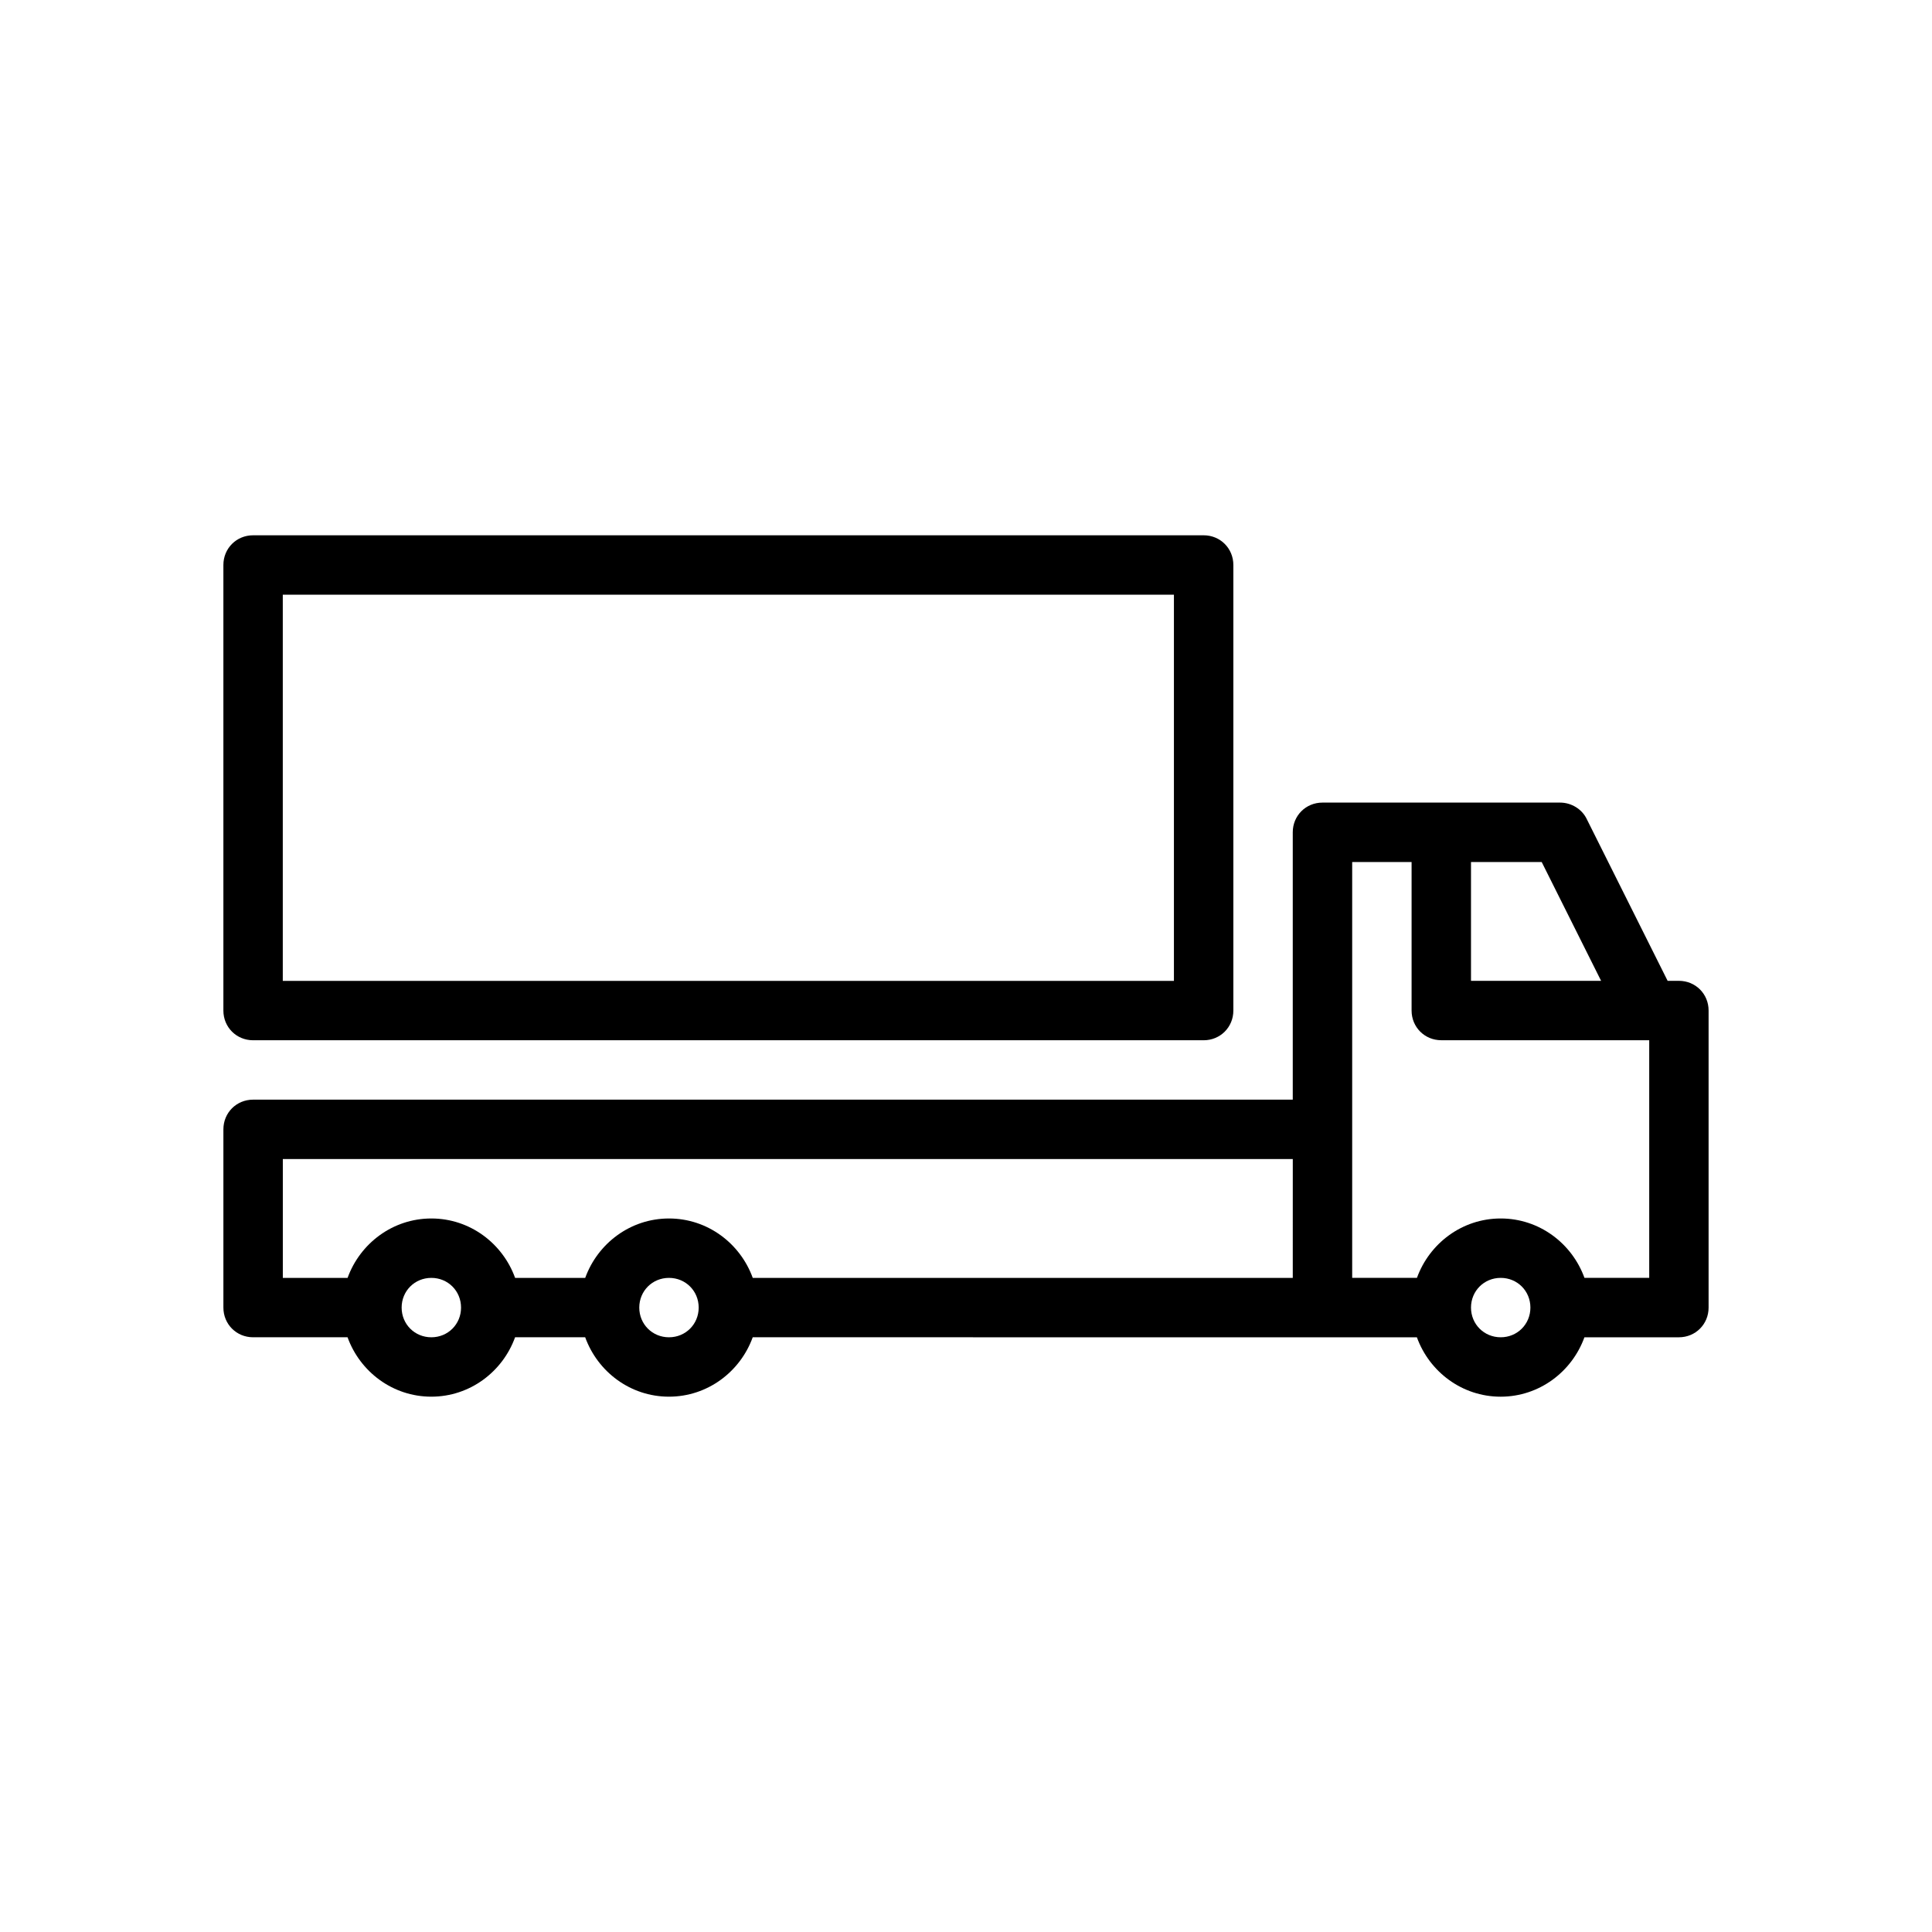
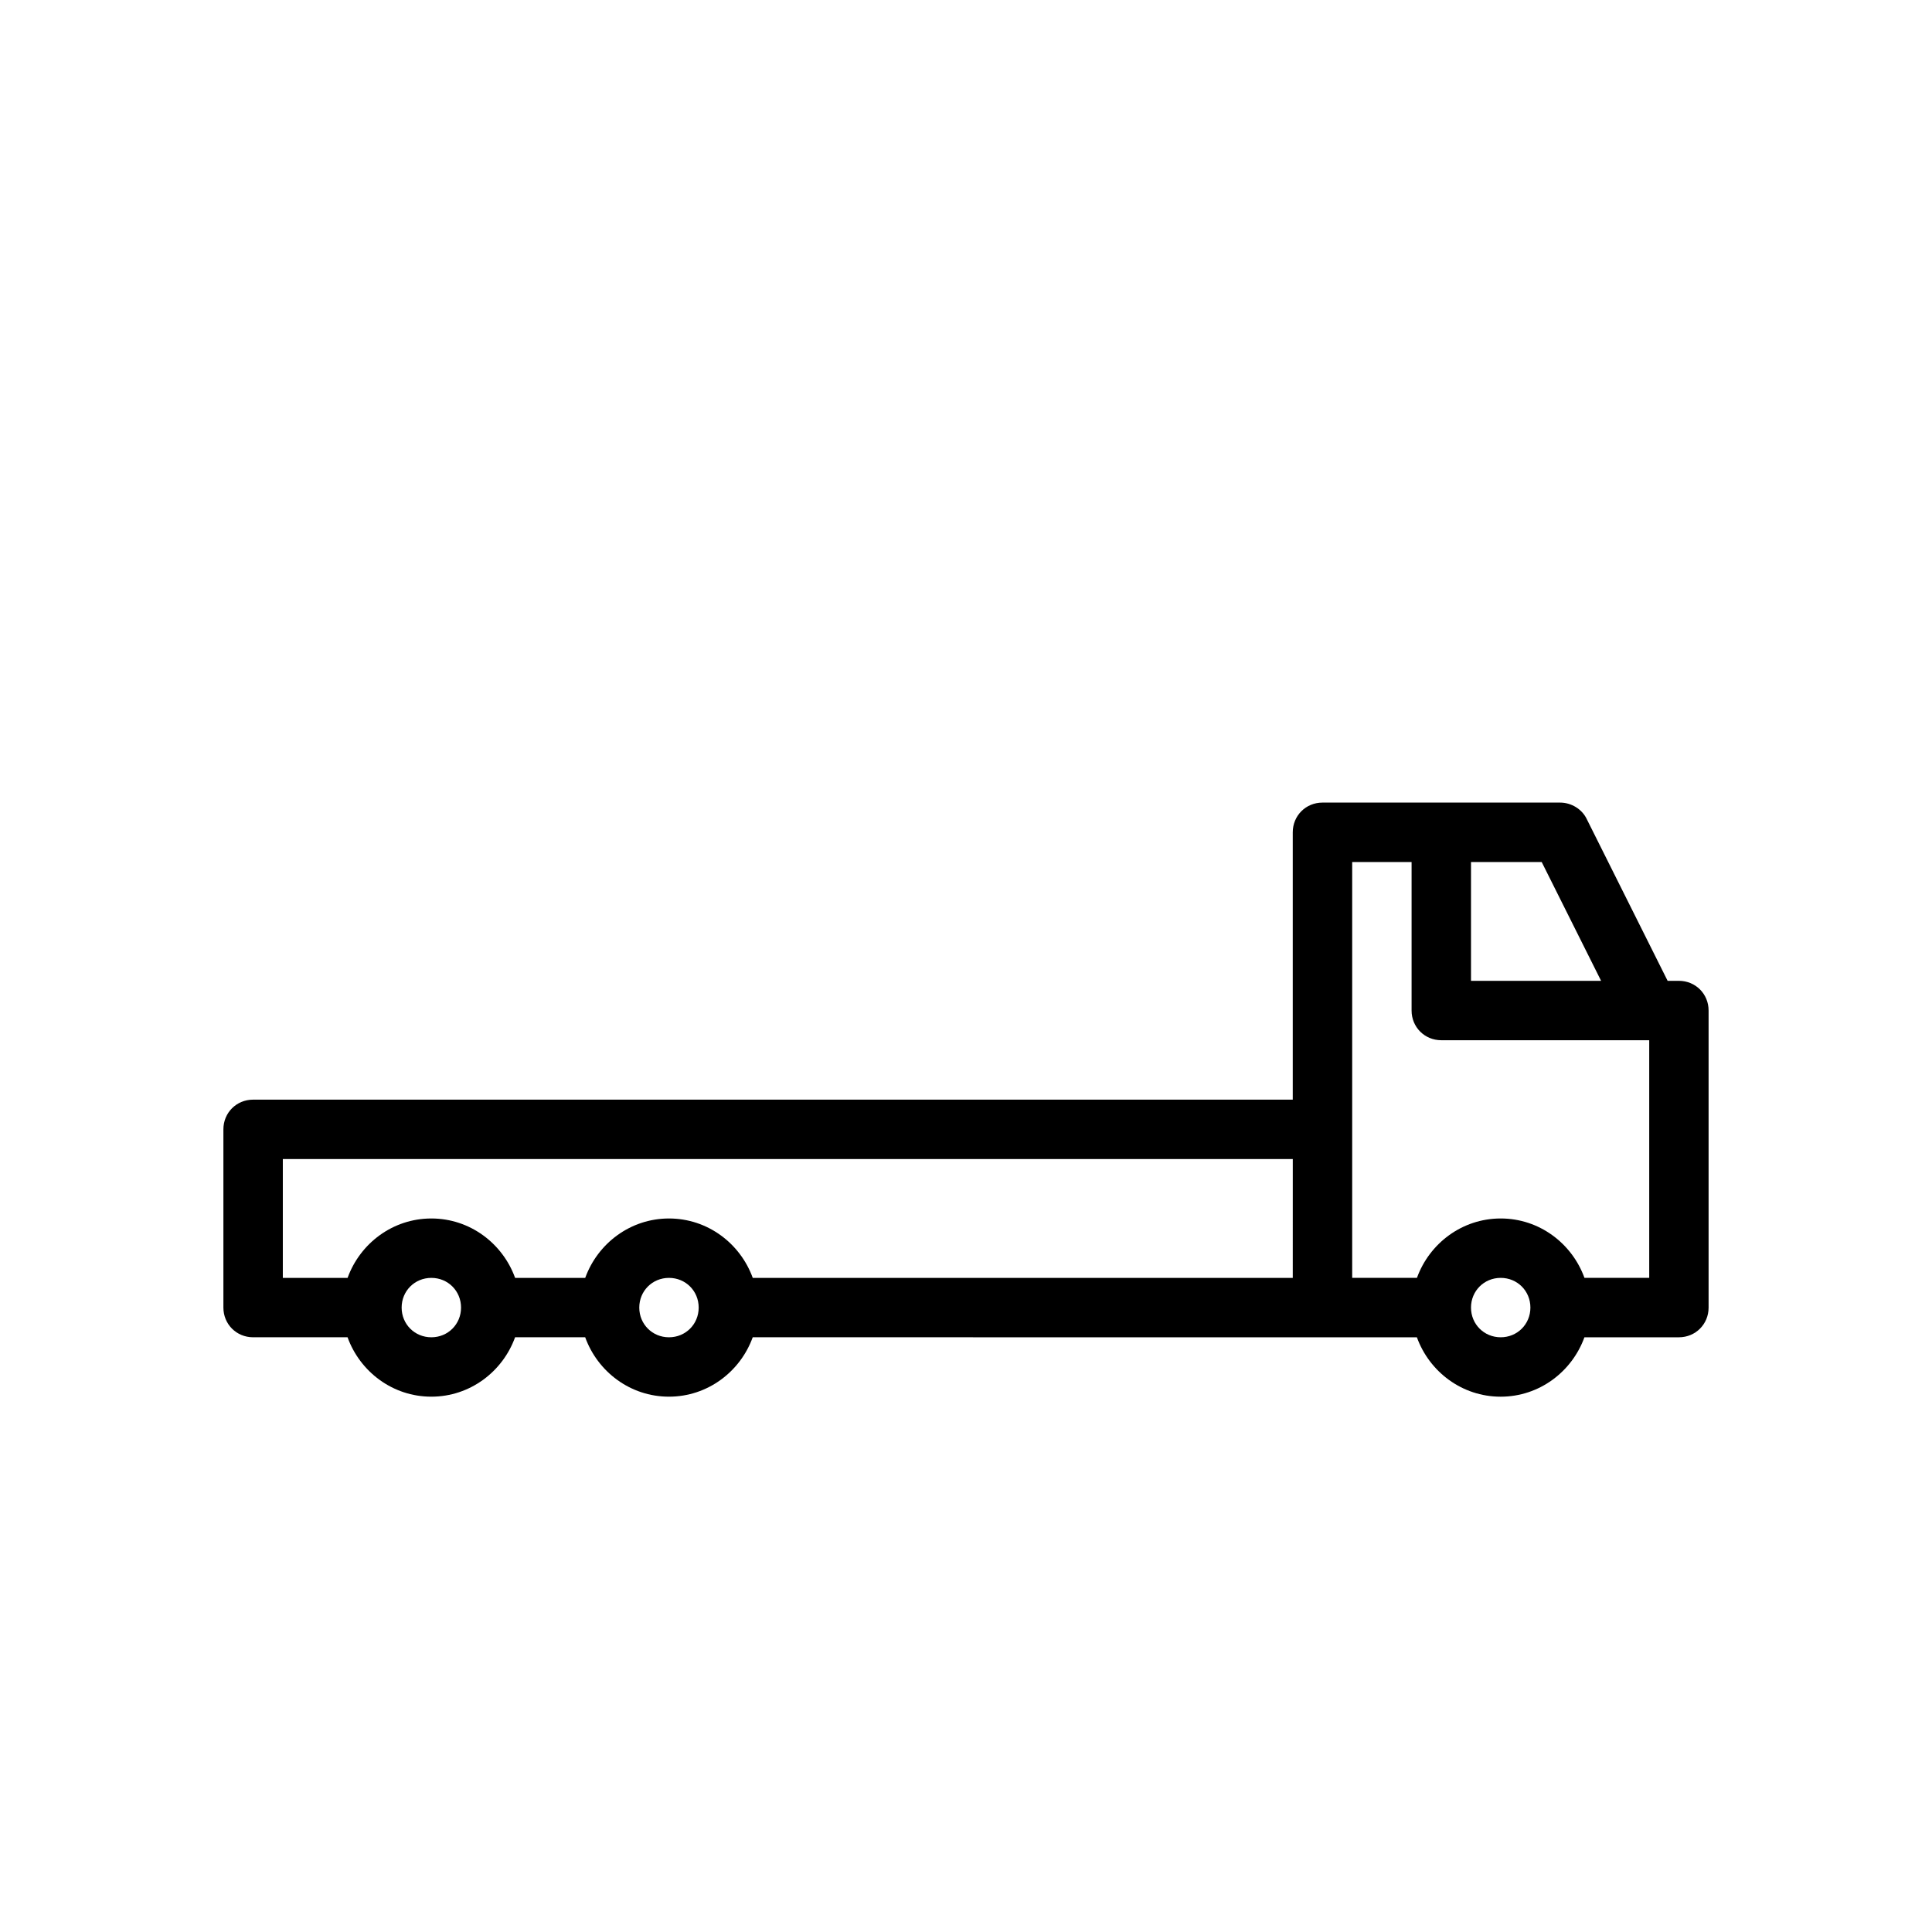
<svg xmlns="http://www.w3.org/2000/svg" fill="#000000" width="800px" height="800px" version="1.1" viewBox="144 144 512 512">
  <g>
-     <path d="m211.07 419.68h251.91c4.41 0 7.871-3.465 7.871-7.871v-118.08c0-4.41-3.465-7.871-7.871-7.871h-251.91c-4.41 0-7.871 3.465-7.871 7.871v118.08c0 4.406 3.461 7.871 7.871 7.871zm7.871-118.08h236.16v102.34h-236.16z" />
    <path d="m588.93 403.93h-2.992l-21.41-42.824c-1.258-2.676-4.094-4.41-7.086-4.41h-62.977c-4.41 0-7.871 3.465-7.871 7.871v70.848l-275.52 0.004c-4.41 0-7.871 3.465-7.871 7.871v47.23c0 4.41 3.465 7.871 7.871 7.871h25.031c3.305 9.133 11.965 15.742 22.199 15.742s18.895-6.613 22.199-15.742h18.578c3.305 9.133 11.965 15.742 22.199 15.742s18.895-6.613 22.199-15.742l150.98 0.004h25.031c3.305 9.133 11.965 15.742 22.199 15.742s18.895-6.613 22.199-15.742h25.035c4.41 0 7.871-3.465 7.871-7.871v-78.719c0.004-4.41-3.461-7.875-7.871-7.875zm-330.62 94.465c-4.41 0-7.871-3.465-7.871-7.871 0-4.41 3.465-7.871 7.871-7.871 4.41 0 7.871 3.465 7.871 7.871 0.004 4.406-3.461 7.871-7.871 7.871zm62.977 0c-4.41 0-7.871-3.465-7.871-7.871 0-4.41 3.465-7.871 7.871-7.871 4.41 0 7.871 3.465 7.871 7.871s-3.461 7.871-7.871 7.871zm165.31-15.742h-143.11c-3.305-9.133-11.965-15.742-22.199-15.742s-18.895 6.613-22.199 15.742h-18.578c-3.305-9.133-11.965-15.742-22.199-15.742s-18.895 6.613-22.199 15.742h-17.16v-31.488h267.65zm47.234-110.21h18.734l15.742 31.488h-34.477zm7.871 125.95c-4.41 0-7.871-3.465-7.871-7.871 0-4.41 3.465-7.871 7.871-7.871 4.41 0 7.871 3.465 7.871 7.871s-3.465 7.871-7.871 7.871zm39.359-15.742h-17.16c-3.305-9.133-11.965-15.742-22.199-15.742-10.234 0-18.895 6.613-22.199 15.742h-17.16v-110.21h15.742v39.359c0 4.41 3.465 7.871 7.871 7.871h55.105z" />
  </g>
</svg>